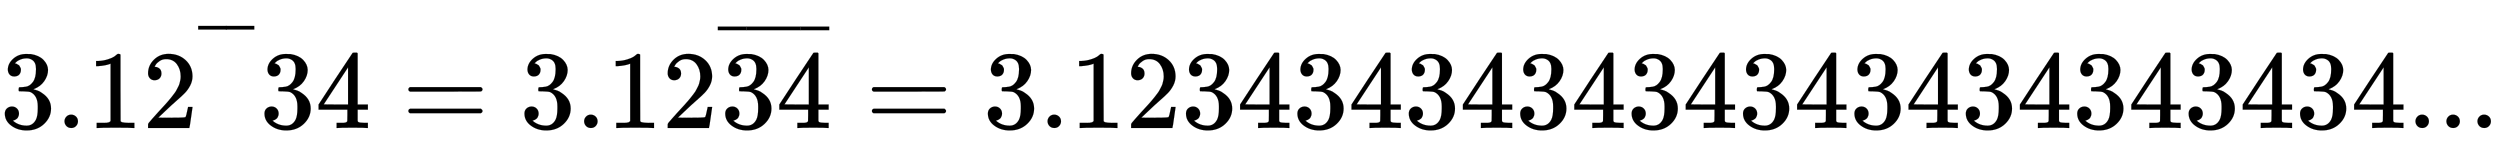
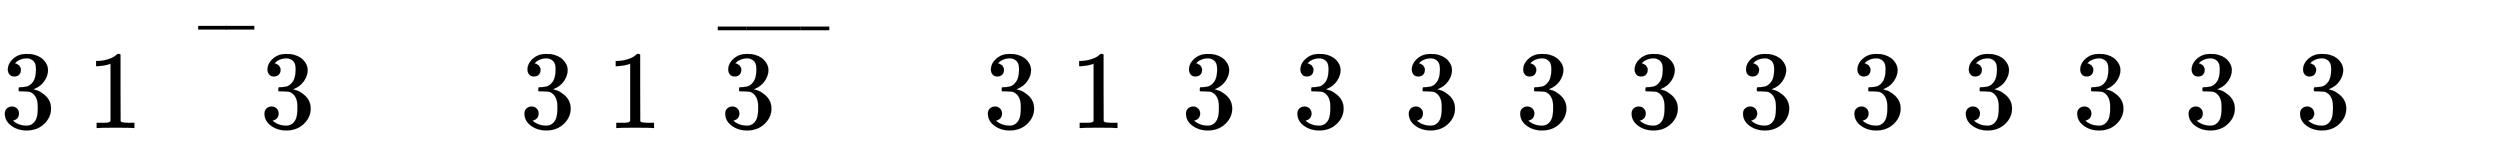
<svg xmlns="http://www.w3.org/2000/svg" xmlns:xlink="http://www.w3.org/1999/xlink" width="52.166ex" height="3.009ex" style="vertical-align: -0.338ex;" viewBox="0 -1150.1 22460.1 1295.7" role="img" focusable="false" aria-labelledby="MathJax-SVG-1-Title">
  <title id="MathJax-SVG-1-Title">3.12 ModifyingAbove With bar 34 equals 3.12 ModifyingAbove 34 With bar equals 3.123434343434343434343434 period period period</title>
  <defs aria-hidden="true">
    <path stroke-width="1" id="E1-MJMAIN-33" d="M127 463Q100 463 85 480T69 524Q69 579 117 622T233 665Q268 665 277 664Q351 652 390 611T430 522Q430 470 396 421T302 350L299 348Q299 347 308 345T337 336T375 315Q457 262 457 175Q457 96 395 37T238 -22Q158 -22 100 21T42 130Q42 158 60 175T105 193Q133 193 151 175T169 130Q169 119 166 110T159 94T148 82T136 74T126 70T118 67L114 66Q165 21 238 21Q293 21 321 74Q338 107 338 175V195Q338 290 274 322Q259 328 213 329L171 330L168 332Q166 335 166 348Q166 366 174 366Q202 366 232 371Q266 376 294 413T322 525V533Q322 590 287 612Q265 626 240 626Q208 626 181 615T143 592T132 580H135Q138 579 143 578T153 573T165 566T175 555T183 540T186 520Q186 498 172 481T127 463Z" />
-     <path stroke-width="1" id="E1-MJMAIN-2E" d="M78 60Q78 84 95 102T138 120Q162 120 180 104T199 61Q199 36 182 18T139 0T96 17T78 60Z" />
    <path stroke-width="1" id="E1-MJMAIN-31" d="M213 578L200 573Q186 568 160 563T102 556H83V602H102Q149 604 189 617T245 641T273 663Q275 666 285 666Q294 666 302 660V361L303 61Q310 54 315 52T339 48T401 46H427V0H416Q395 3 257 3Q121 3 100 0H88V46H114Q136 46 152 46T177 47T193 50T201 52T207 57T213 61V578Z" />
-     <path stroke-width="1" id="E1-MJMAIN-32" d="M109 429Q82 429 66 447T50 491Q50 562 103 614T235 666Q326 666 387 610T449 465Q449 422 429 383T381 315T301 241Q265 210 201 149L142 93L218 92Q375 92 385 97Q392 99 409 186V189H449V186Q448 183 436 95T421 3V0H50V19V31Q50 38 56 46T86 81Q115 113 136 137Q145 147 170 174T204 211T233 244T261 278T284 308T305 340T320 369T333 401T340 431T343 464Q343 527 309 573T212 619Q179 619 154 602T119 569T109 550Q109 549 114 549Q132 549 151 535T170 489Q170 464 154 447T109 429Z" />
    <path stroke-width="1" id="E1-MJMATHI-49" d="M43 1Q26 1 26 10Q26 12 29 24Q34 43 39 45Q42 46 54 46H60Q120 46 136 53Q137 53 138 54Q143 56 149 77T198 273Q210 318 216 344Q286 624 286 626Q284 630 284 631Q274 637 213 637H193Q184 643 189 662Q193 677 195 680T209 683H213Q285 681 359 681Q481 681 487 683H497Q504 676 504 672T501 655T494 639Q491 637 471 637Q440 637 407 634Q393 631 388 623Q381 609 337 432Q326 385 315 341Q245 65 245 59Q245 52 255 50T307 46H339Q345 38 345 37T342 19Q338 6 332 0H316Q279 2 179 2Q143 2 113 2T65 2T43 1Z" />
    <path stroke-width="1" id="E1-MJMAIN-AF" d="M69 544V590H430V544H69Z" />
-     <path stroke-width="1" id="E1-MJMAIN-34" d="M462 0Q444 3 333 3Q217 3 199 0H190V46H221Q241 46 248 46T265 48T279 53T286 61Q287 63 287 115V165H28V211L179 442Q332 674 334 675Q336 677 355 677H373L379 671V211H471V165H379V114Q379 73 379 66T385 54Q393 47 442 46H471V0H462ZM293 211V545L74 212L183 211H293Z" />
-     <path stroke-width="1" id="E1-MJMAIN-3D" d="M56 347Q56 360 70 367H707Q722 359 722 347Q722 336 708 328L390 327H72Q56 332 56 347ZM56 153Q56 168 72 173H708Q722 163 722 153Q722 140 707 133H70Q56 140 56 153Z" />
  </defs>
  <g stroke="currentColor" fill="currentColor" stroke-width="0" transform="matrix(1 0 0 -1 0 0)" aria-hidden="true">
    <use xlink:href="#E1-MJMAIN-33" />
    <use xlink:href="#E1-MJMAIN-2E" x="500" y="0" />
    <use xlink:href="#E1-MJMAIN-31" x="779" y="0" />
    <use xlink:href="#E1-MJMAIN-32" x="1279" y="0" />
    <g transform="translate(1780,0)">
      <g transform="translate(0,500)">
        <use transform="scale(0.707)" xlink:href="#E1-MJMAIN-AF" x="-70" y="0" />
        <use transform="scale(0.707)" xlink:href="#E1-MJMAIN-AF" x="282" y="0" />
      </g>
    </g>
    <g transform="translate(2333,0)">
      <use xlink:href="#E1-MJMAIN-33" />
      <use xlink:href="#E1-MJMAIN-34" x="500" y="0" />
    </g>
    <use xlink:href="#E1-MJMAIN-3D" x="3612" y="0" />
    <g transform="translate(4669,0)">
      <use xlink:href="#E1-MJMAIN-33" />
      <use xlink:href="#E1-MJMAIN-2E" x="500" y="0" />
      <use xlink:href="#E1-MJMAIN-31" x="779" y="0" />
      <use xlink:href="#E1-MJMAIN-32" x="1279" y="0" />
    </g>
    <g transform="translate(6449,0)">
      <g transform="translate(24,0)">
        <use xlink:href="#E1-MJMAIN-33" />
        <use xlink:href="#E1-MJMAIN-34" x="500" y="0" />
      </g>
      <g transform="translate(0,494)">
        <use transform="scale(0.707)" xlink:href="#E1-MJMAIN-AF" x="-70" y="0" />
        <g transform="translate(160.84,0) scale(1.921,1)">
          <use transform="scale(0.707)" xlink:href="#E1-MJMAIN-AF" />
        </g>
        <use transform="scale(0.707)" xlink:href="#E1-MJMAIN-AF" x="985" y="0" />
      </g>
    </g>
    <use xlink:href="#E1-MJMAIN-3D" x="7777" y="0" />
    <g transform="translate(8833,0)">
      <use xlink:href="#E1-MJMAIN-33" />
      <use xlink:href="#E1-MJMAIN-2E" x="500" y="0" />
      <use xlink:href="#E1-MJMAIN-31" x="779" y="0" />
      <use xlink:href="#E1-MJMAIN-32" x="1279" y="0" />
      <use xlink:href="#E1-MJMAIN-33" x="1780" y="0" />
      <use xlink:href="#E1-MJMAIN-34" x="2280" y="0" />
      <use xlink:href="#E1-MJMAIN-33" x="2781" y="0" />
      <use xlink:href="#E1-MJMAIN-34" x="3281" y="0" />
      <use xlink:href="#E1-MJMAIN-33" x="3782" y="0" />
      <use xlink:href="#E1-MJMAIN-34" x="4282" y="0" />
      <use xlink:href="#E1-MJMAIN-33" x="4783" y="0" />
      <use xlink:href="#E1-MJMAIN-34" x="5283" y="0" />
      <use xlink:href="#E1-MJMAIN-33" x="5784" y="0" />
      <use xlink:href="#E1-MJMAIN-34" x="6284" y="0" />
      <use xlink:href="#E1-MJMAIN-33" x="6785" y="0" />
      <use xlink:href="#E1-MJMAIN-34" x="7285" y="0" />
      <use xlink:href="#E1-MJMAIN-33" x="7786" y="0" />
      <use xlink:href="#E1-MJMAIN-34" x="8286" y="0" />
      <use xlink:href="#E1-MJMAIN-33" x="8787" y="0" />
      <use xlink:href="#E1-MJMAIN-34" x="9287" y="0" />
      <use xlink:href="#E1-MJMAIN-33" x="9788" y="0" />
      <use xlink:href="#E1-MJMAIN-34" x="10288" y="0" />
      <use xlink:href="#E1-MJMAIN-33" x="10789" y="0" />
      <use xlink:href="#E1-MJMAIN-34" x="11289" y="0" />
      <use xlink:href="#E1-MJMAIN-33" x="11790" y="0" />
      <use xlink:href="#E1-MJMAIN-34" x="12290" y="0" />
      <use xlink:href="#E1-MJMAIN-2E" x="12791" y="0" />
      <use xlink:href="#E1-MJMAIN-2E" x="13069" y="0" />
      <use xlink:href="#E1-MJMAIN-2E" x="13348" y="0" />
    </g>
  </g>
</svg>